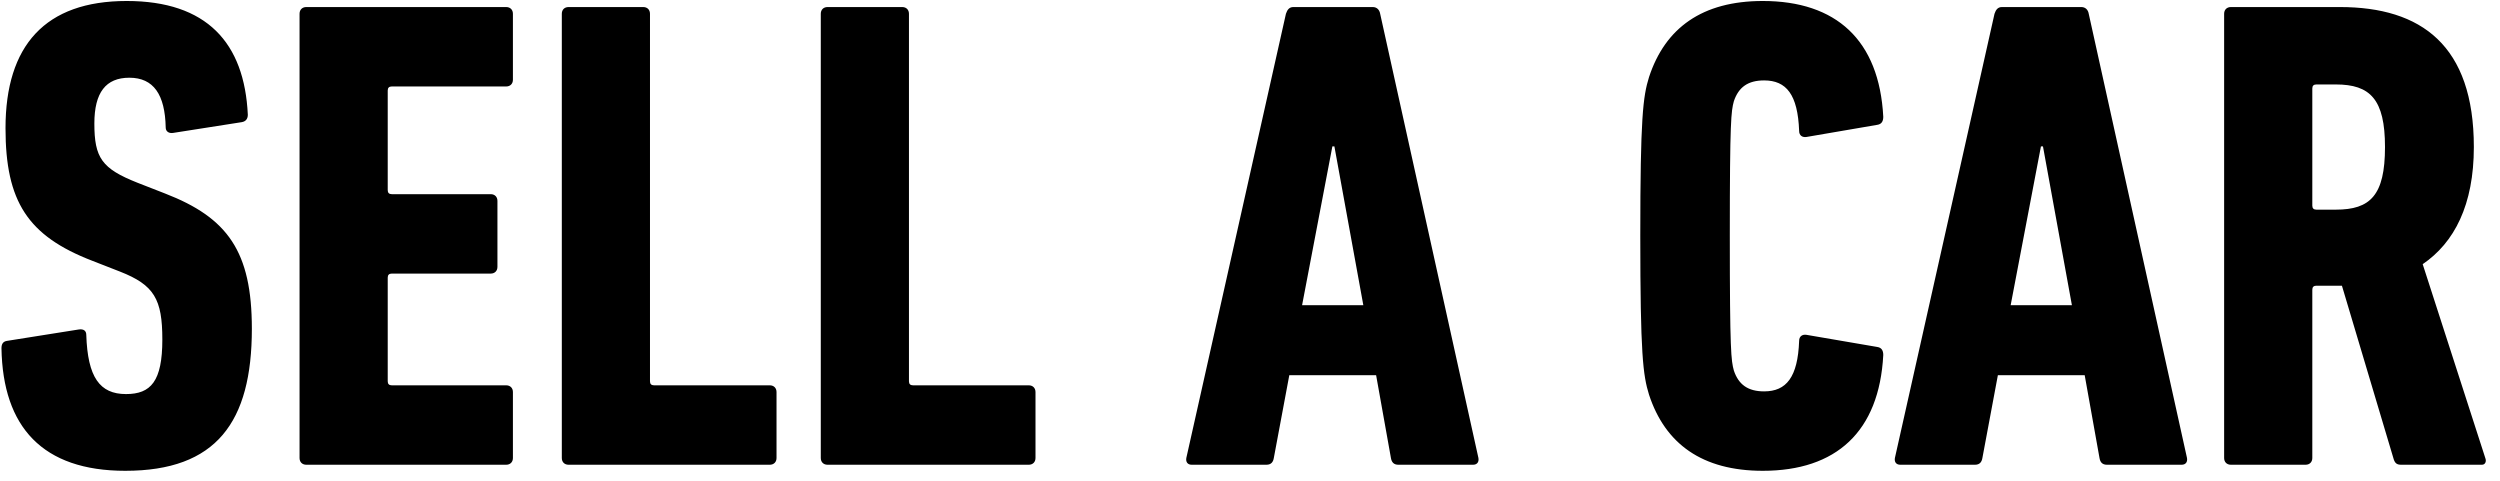
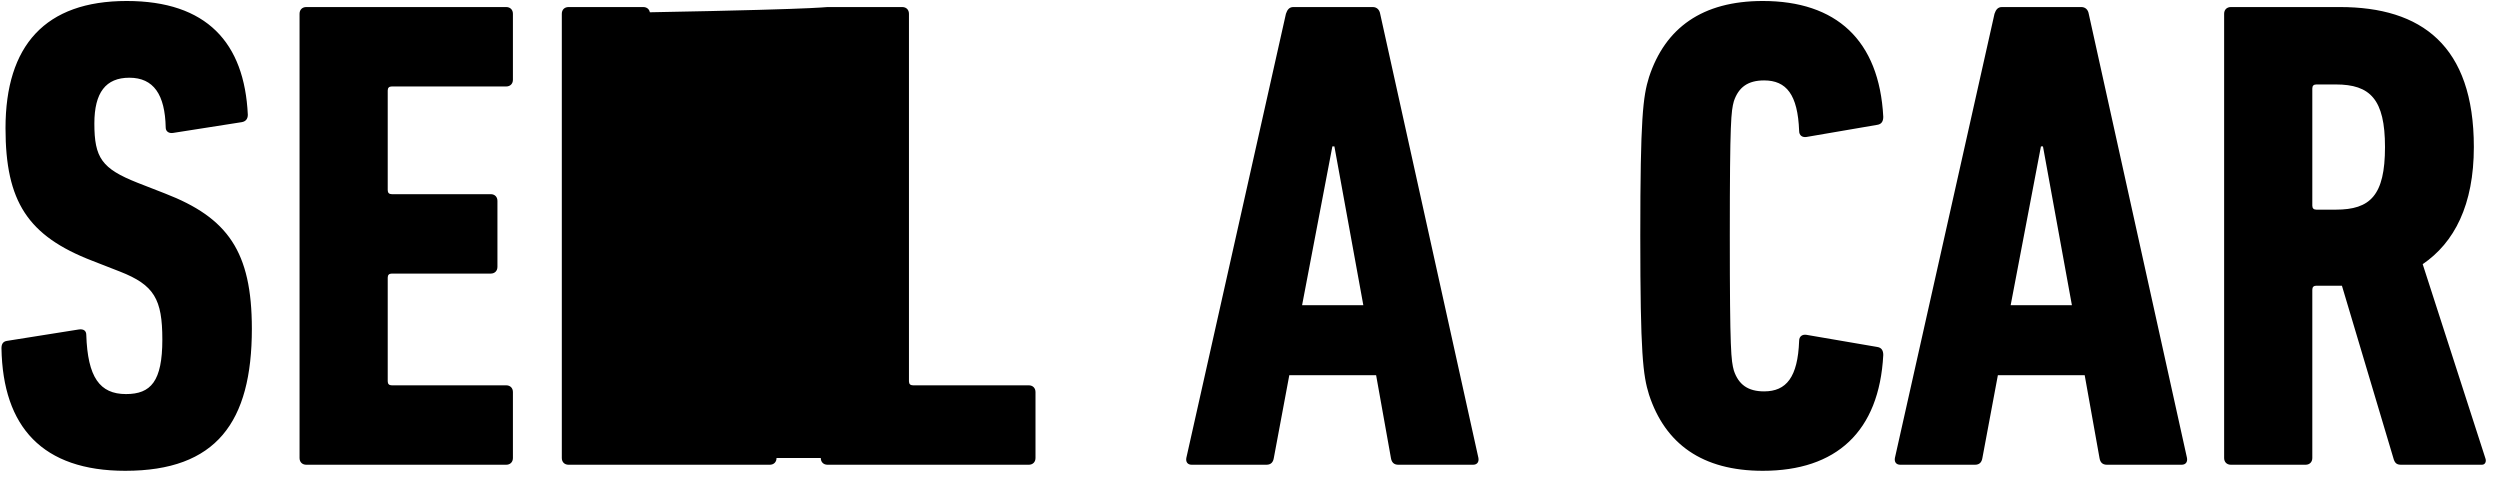
<svg xmlns="http://www.w3.org/2000/svg" width="156" height="30" viewBox="0 0 156 30" fill="none">
-   <path d="M15.716 20.516C15.716 26.354 13.49 29.378 7.82 29.378C2.654 29.378 0.176 26.648 0.092 21.734C0.092 21.482 0.176 21.314 0.428 21.272L4.922 20.558C5.216 20.516 5.384 20.642 5.384 20.894C5.468 23.54 6.224 24.59 7.862 24.59C9.416 24.59 10.13 23.792 10.13 21.188C10.13 18.668 9.626 17.786 7.484 16.946L5.762 16.274C1.73 14.72 0.344 12.578 0.344 8C0.344 2.834 2.822 0.062 7.904 0.062C12.902 0.062 15.254 2.666 15.464 7.16C15.464 7.412 15.338 7.58 15.086 7.622L10.802 8.294C10.55 8.336 10.34 8.21 10.34 7.958C10.298 5.9 9.584 4.85 8.072 4.85C6.602 4.85 5.888 5.774 5.888 7.706C5.888 9.848 6.35 10.52 8.576 11.402L10.298 12.074C14.204 13.586 15.716 15.686 15.716 20.516ZM18.692 28.58V0.86C18.692 0.608 18.86 0.44 19.112 0.44H31.586C31.838 0.44 32.006 0.608 32.006 0.86V4.976C32.006 5.228 31.838 5.396 31.586 5.396H24.446C24.278 5.396 24.194 5.48 24.194 5.648V11.864C24.194 12.032 24.278 12.116 24.446 12.116H30.62C30.872 12.116 31.04 12.284 31.04 12.536V16.652C31.04 16.904 30.872 17.072 30.62 17.072H24.446C24.278 17.072 24.194 17.156 24.194 17.324V23.792C24.194 23.96 24.278 24.044 24.446 24.044H31.586C31.838 24.044 32.006 24.212 32.006 24.464V28.58C32.006 28.832 31.838 29 31.586 29H19.112C18.86 29 18.692 28.832 18.692 28.58ZM35.057 28.58V0.86C35.057 0.608 35.225 0.44 35.477 0.44H40.139C40.391 0.44 40.559 0.608 40.559 0.86V23.792C40.559 23.96 40.643 24.044 40.811 24.044H48.035C48.287 24.044 48.455 24.212 48.455 24.464V28.58C48.455 28.832 48.287 29 48.035 29H35.477C35.225 29 35.057 28.832 35.057 28.58ZM51.217 28.58V0.86C51.217 0.608 51.385 0.44 51.637 0.44H56.299C56.551 0.44 56.719 0.608 56.719 0.86V23.792C56.719 23.96 56.803 24.044 56.971 24.044H64.195C64.447 24.044 64.615 24.212 64.615 24.464V28.58C64.615 28.832 64.447 29 64.195 29H51.637C51.385 29 51.217 28.832 51.217 28.58ZM74.026 28.58L80.242 0.86C80.326 0.608 80.452 0.44 80.704 0.44H85.66C85.912 0.44 86.08 0.608 86.122 0.86L92.254 28.58C92.296 28.832 92.17 29 91.918 29H87.256C86.962 29 86.836 28.832 86.794 28.58L85.87 23.414H80.452L79.486 28.58C79.444 28.832 79.318 29 79.024 29H74.362C74.11 29 73.984 28.832 74.026 28.58ZM81.25 19.046H85.072L83.266 9.134H83.14L81.25 19.046ZM102.9 24.632C102.522 23.414 102.354 22.112 102.354 14.72C102.354 7.328 102.522 6.026 102.9 4.808C103.908 1.742 106.218 0.062 109.998 0.062C114.576 0.062 117.264 2.498 117.516 7.286C117.516 7.538 117.432 7.748 117.138 7.79L112.728 8.546C112.476 8.588 112.266 8.462 112.266 8.168C112.182 5.9 111.468 5.018 110.082 5.018C109.074 5.018 108.486 5.438 108.192 6.32C108.024 6.95 107.94 7.454 107.94 14.72C107.94 21.986 108.024 22.49 108.192 23.12C108.486 24.002 109.074 24.422 110.082 24.422C111.468 24.422 112.182 23.54 112.266 21.272C112.266 20.978 112.476 20.852 112.728 20.894L117.138 21.65C117.432 21.692 117.516 21.902 117.516 22.154C117.264 26.942 114.576 29.378 109.998 29.378C106.218 29.378 103.908 27.698 102.9 24.632ZM118.241 28.58L124.457 0.86C124.541 0.608 124.667 0.44 124.919 0.44H129.875C130.127 0.44 130.295 0.608 130.337 0.86L136.469 28.58C136.511 28.832 136.385 29 136.133 29H131.471C131.177 29 131.051 28.832 131.009 28.58L130.085 23.414H124.667L123.701 28.58C123.659 28.832 123.533 29 123.239 29H118.577C118.325 29 118.199 28.832 118.241 28.58ZM125.465 19.046H129.287L127.481 9.134H127.355L125.465 19.046ZM154.872 29H149.832C149.58 29 149.454 28.916 149.37 28.664L146.136 17.828H144.54C144.372 17.828 144.288 17.912 144.288 18.08V28.58C144.288 28.832 144.12 29 143.868 29H139.206C138.954 29 138.786 28.832 138.786 28.58V0.86C138.786 0.608 138.954 0.44 139.206 0.44H146.01C151.092 0.44 154.368 2.834 154.368 9.176C154.368 12.788 153.15 15.14 151.176 16.484L155.082 28.58C155.166 28.79 155.082 29 154.872 29ZM145.758 13.082C147.9 13.082 148.824 12.2 148.824 9.176C148.824 6.194 147.9 5.27 145.758 5.27H144.54C144.372 5.27 144.288 5.354 144.288 5.522V12.83C144.288 12.998 144.372 13.082 144.54 13.082H145.758Z" fill="black" />
+   <path d="M15.716 20.516C15.716 26.354 13.49 29.378 7.82 29.378C2.654 29.378 0.176 26.648 0.092 21.734C0.092 21.482 0.176 21.314 0.428 21.272L4.922 20.558C5.216 20.516 5.384 20.642 5.384 20.894C5.468 23.54 6.224 24.59 7.862 24.59C9.416 24.59 10.13 23.792 10.13 21.188C10.13 18.668 9.626 17.786 7.484 16.946L5.762 16.274C1.73 14.72 0.344 12.578 0.344 8C0.344 2.834 2.822 0.062 7.904 0.062C12.902 0.062 15.254 2.666 15.464 7.16C15.464 7.412 15.338 7.58 15.086 7.622L10.802 8.294C10.55 8.336 10.34 8.21 10.34 7.958C10.298 5.9 9.584 4.85 8.072 4.85C6.602 4.85 5.888 5.774 5.888 7.706C5.888 9.848 6.35 10.52 8.576 11.402L10.298 12.074C14.204 13.586 15.716 15.686 15.716 20.516ZM18.692 28.58V0.86C18.692 0.608 18.86 0.44 19.112 0.44H31.586C31.838 0.44 32.006 0.608 32.006 0.86V4.976C32.006 5.228 31.838 5.396 31.586 5.396H24.446C24.278 5.396 24.194 5.48 24.194 5.648V11.864C24.194 12.032 24.278 12.116 24.446 12.116H30.62C30.872 12.116 31.04 12.284 31.04 12.536V16.652C31.04 16.904 30.872 17.072 30.62 17.072H24.446C24.278 17.072 24.194 17.156 24.194 17.324V23.792C24.194 23.96 24.278 24.044 24.446 24.044H31.586C31.838 24.044 32.006 24.212 32.006 24.464V28.58C32.006 28.832 31.838 29 31.586 29H19.112C18.86 29 18.692 28.832 18.692 28.58ZM35.057 28.58V0.86C35.057 0.608 35.225 0.44 35.477 0.44H40.139C40.391 0.44 40.559 0.608 40.559 0.86V23.792C40.559 23.96 40.643 24.044 40.811 24.044H48.035C48.287 24.044 48.455 24.212 48.455 24.464V28.58C48.455 28.832 48.287 29 48.035 29H35.477C35.225 29 35.057 28.832 35.057 28.58ZV0.86C51.217 0.608 51.385 0.44 51.637 0.44H56.299C56.551 0.44 56.719 0.608 56.719 0.86V23.792C56.719 23.96 56.803 24.044 56.971 24.044H64.195C64.447 24.044 64.615 24.212 64.615 24.464V28.58C64.615 28.832 64.447 29 64.195 29H51.637C51.385 29 51.217 28.832 51.217 28.58ZM74.026 28.58L80.242 0.86C80.326 0.608 80.452 0.44 80.704 0.44H85.66C85.912 0.44 86.08 0.608 86.122 0.86L92.254 28.58C92.296 28.832 92.17 29 91.918 29H87.256C86.962 29 86.836 28.832 86.794 28.58L85.87 23.414H80.452L79.486 28.58C79.444 28.832 79.318 29 79.024 29H74.362C74.11 29 73.984 28.832 74.026 28.58ZM81.25 19.046H85.072L83.266 9.134H83.14L81.25 19.046ZM102.9 24.632C102.522 23.414 102.354 22.112 102.354 14.72C102.354 7.328 102.522 6.026 102.9 4.808C103.908 1.742 106.218 0.062 109.998 0.062C114.576 0.062 117.264 2.498 117.516 7.286C117.516 7.538 117.432 7.748 117.138 7.79L112.728 8.546C112.476 8.588 112.266 8.462 112.266 8.168C112.182 5.9 111.468 5.018 110.082 5.018C109.074 5.018 108.486 5.438 108.192 6.32C108.024 6.95 107.94 7.454 107.94 14.72C107.94 21.986 108.024 22.49 108.192 23.12C108.486 24.002 109.074 24.422 110.082 24.422C111.468 24.422 112.182 23.54 112.266 21.272C112.266 20.978 112.476 20.852 112.728 20.894L117.138 21.65C117.432 21.692 117.516 21.902 117.516 22.154C117.264 26.942 114.576 29.378 109.998 29.378C106.218 29.378 103.908 27.698 102.9 24.632ZM118.241 28.58L124.457 0.86C124.541 0.608 124.667 0.44 124.919 0.44H129.875C130.127 0.44 130.295 0.608 130.337 0.86L136.469 28.58C136.511 28.832 136.385 29 136.133 29H131.471C131.177 29 131.051 28.832 131.009 28.58L130.085 23.414H124.667L123.701 28.58C123.659 28.832 123.533 29 123.239 29H118.577C118.325 29 118.199 28.832 118.241 28.58ZM125.465 19.046H129.287L127.481 9.134H127.355L125.465 19.046ZM154.872 29H149.832C149.58 29 149.454 28.916 149.37 28.664L146.136 17.828H144.54C144.372 17.828 144.288 17.912 144.288 18.08V28.58C144.288 28.832 144.12 29 143.868 29H139.206C138.954 29 138.786 28.832 138.786 28.58V0.86C138.786 0.608 138.954 0.44 139.206 0.44H146.01C151.092 0.44 154.368 2.834 154.368 9.176C154.368 12.788 153.15 15.14 151.176 16.484L155.082 28.58C155.166 28.79 155.082 29 154.872 29ZM145.758 13.082C147.9 13.082 148.824 12.2 148.824 9.176C148.824 6.194 147.9 5.27 145.758 5.27H144.54C144.372 5.27 144.288 5.354 144.288 5.522V12.83C144.288 12.998 144.372 13.082 144.54 13.082H145.758Z" fill="black" />
</svg>